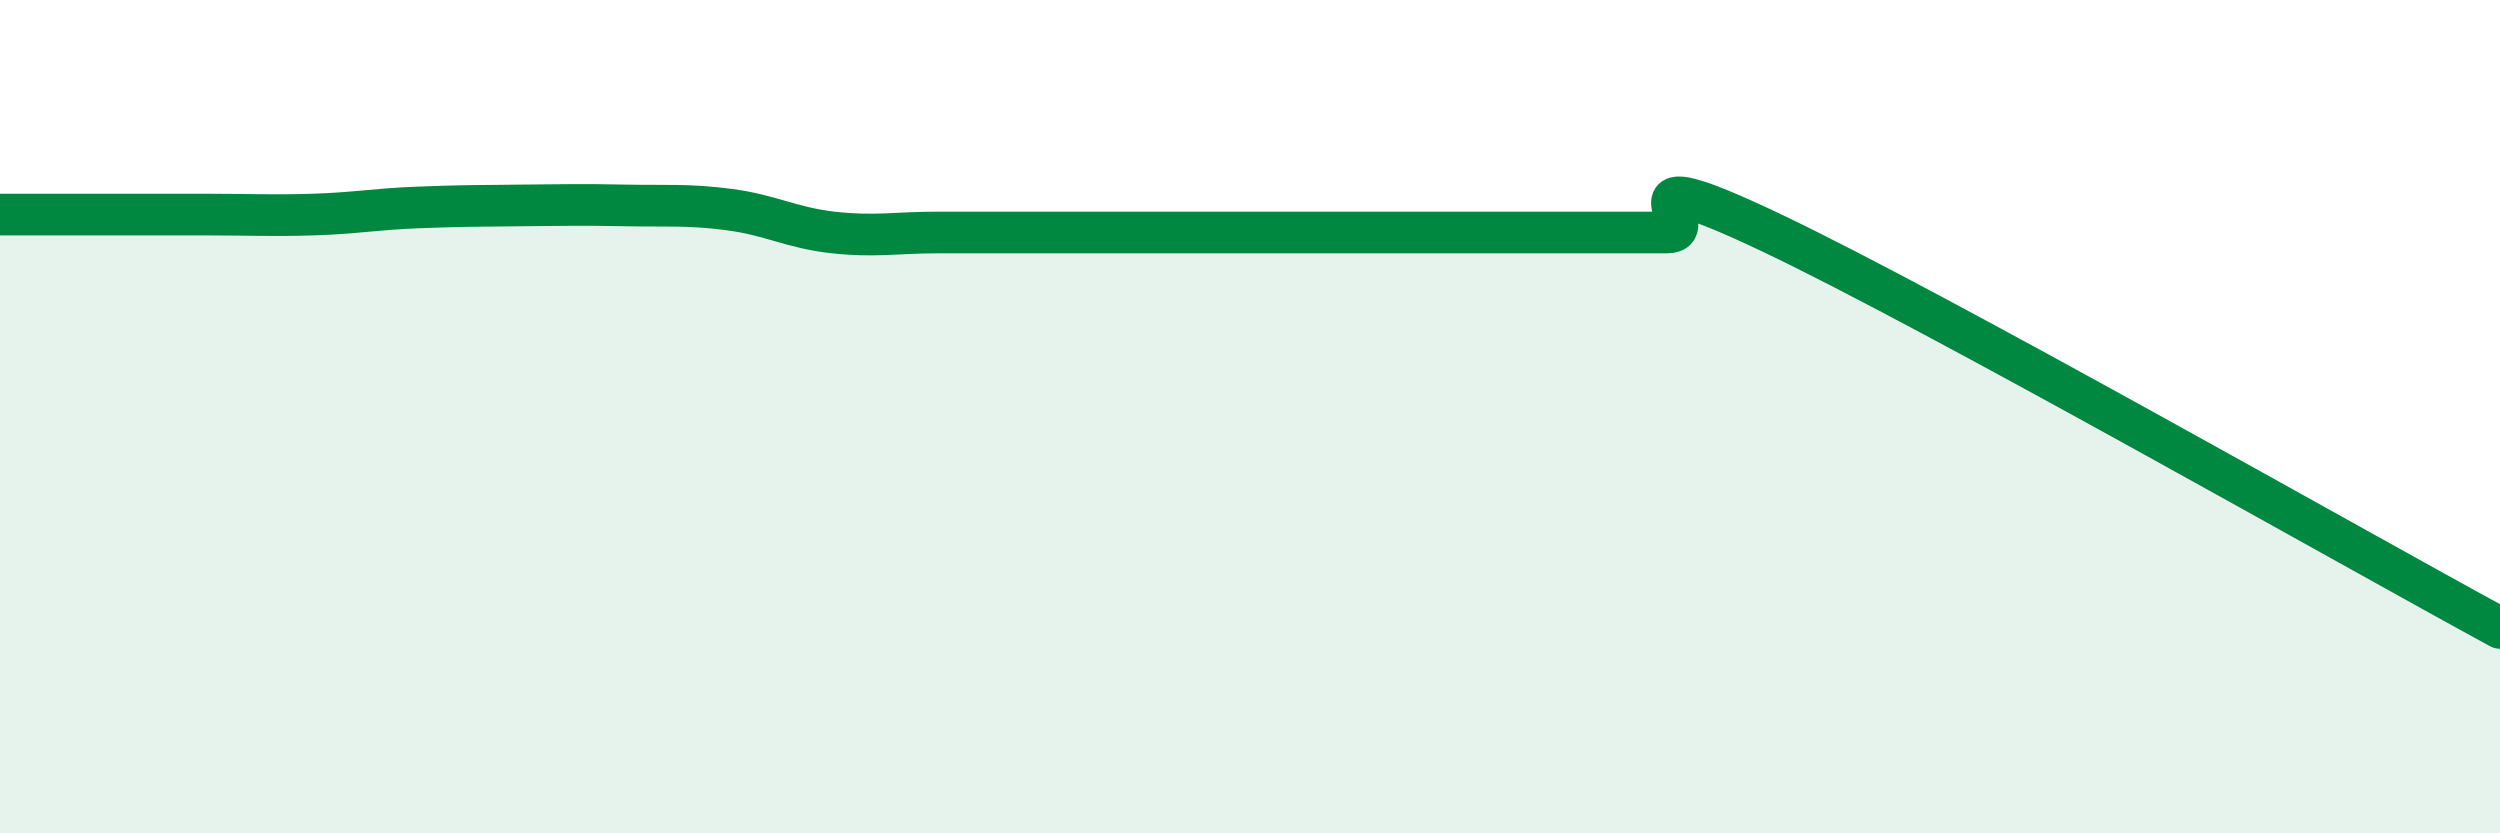
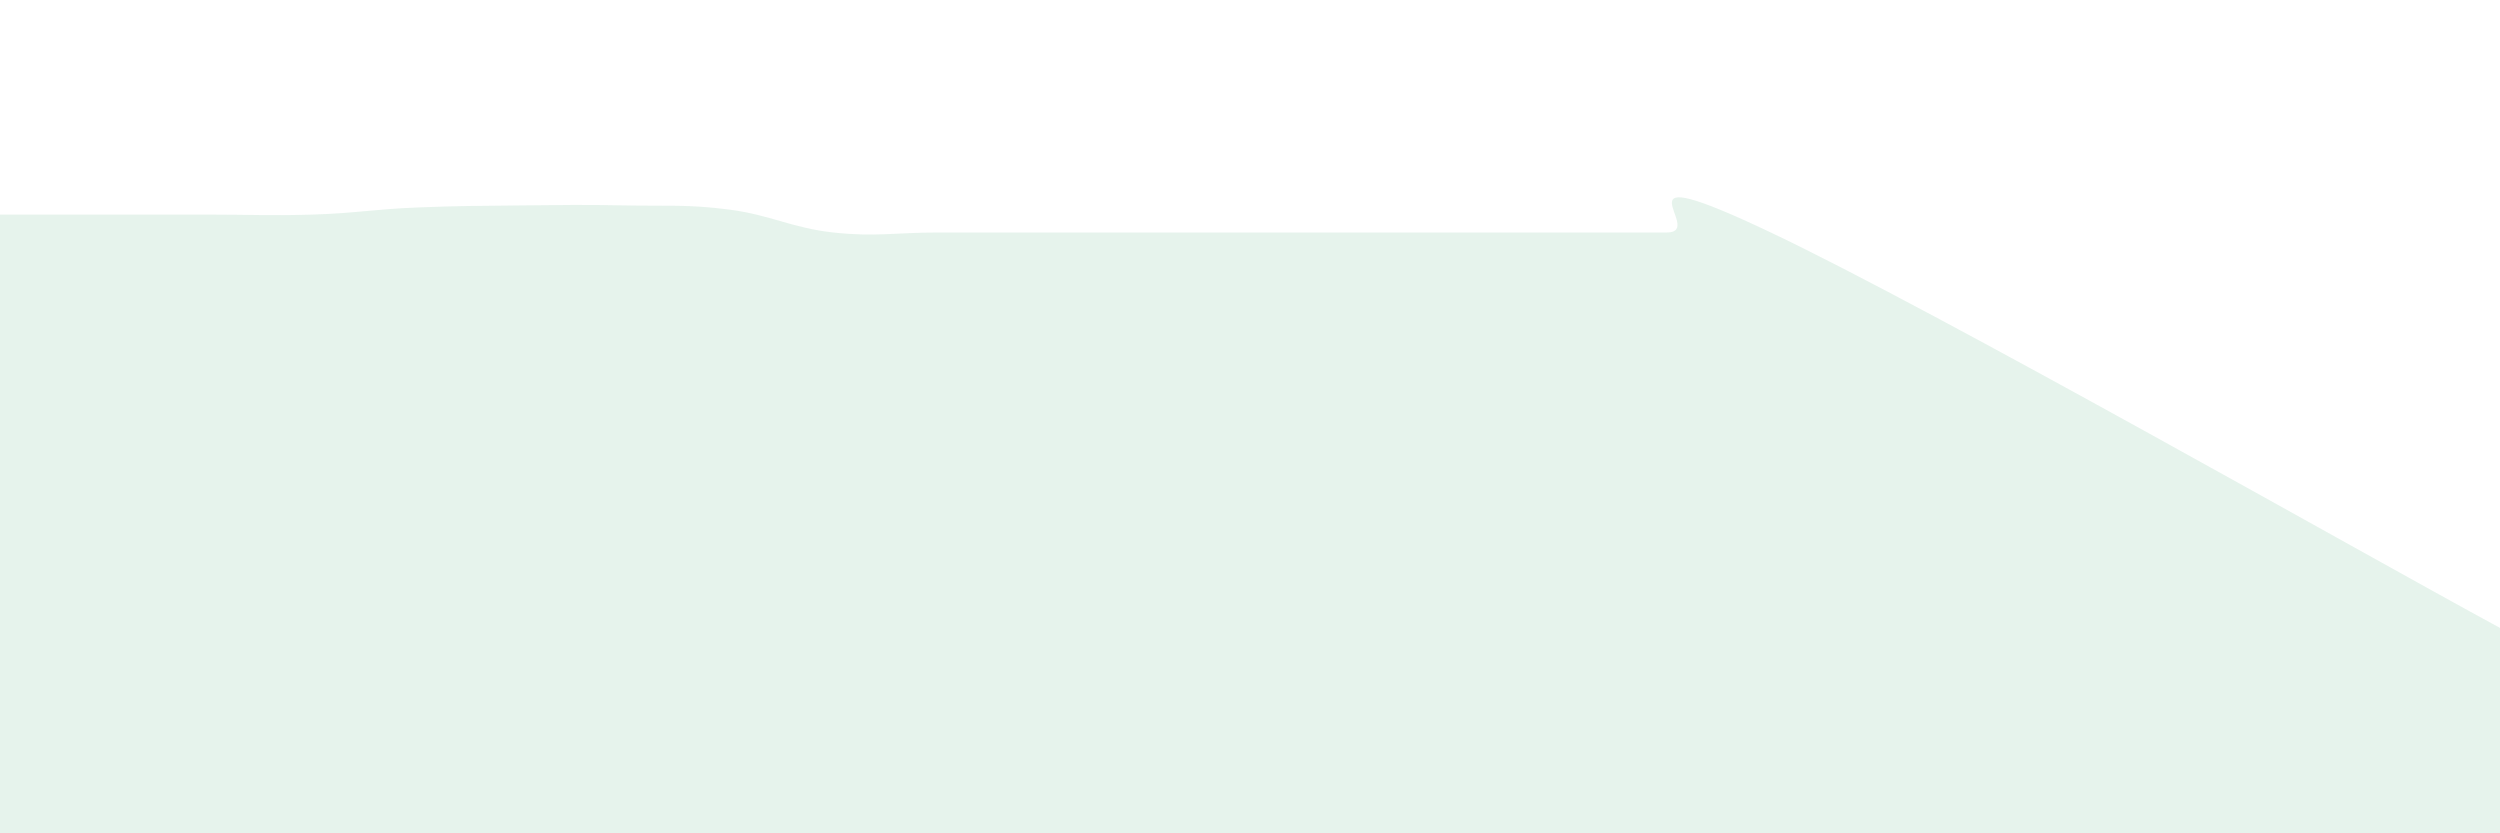
<svg xmlns="http://www.w3.org/2000/svg" width="60" height="20" viewBox="0 0 60 20">
  <path d="M 0,5.15 C 0.5,5.15 1.5,5.15 2.5,5.15 C 3.5,5.15 4,5.15 5,5.15 C 6,5.15 6.5,5.18 7.5,5.15 C 8.5,5.12 9,5.02 10,4.98 C 11,4.94 11.5,4.94 12.5,4.93 C 13.5,4.92 14,4.91 15,4.93 C 16,4.95 16.5,4.9 17.5,5.03 C 18.5,5.16 19,5.47 20,5.58 C 21,5.69 21.5,5.58 22.5,5.58 C 23.5,5.58 24,5.58 25,5.58 C 26,5.58 26.5,5.58 27.5,5.58 C 28.5,5.58 29,5.58 30,5.58 C 31,5.58 31.5,5.58 32.5,5.58 C 33.5,5.58 34,5.58 35,5.58 C 36,5.58 36.5,5.58 37.5,5.58 C 38.5,5.58 39,5.58 40,5.58 C 41,5.58 38.5,3.68 42.5,5.58 C 46.5,7.48 56.5,13.17 60,15.07L60 20L0 20Z" fill="#008740" opacity="0.1" stroke-linecap="round" stroke-linejoin="round" />
-   <path d="M 0,5.15 C 0.5,5.15 1.5,5.15 2.5,5.15 C 3.5,5.15 4,5.15 5,5.15 C 6,5.15 6.5,5.18 7.5,5.15 C 8.5,5.12 9,5.02 10,4.98 C 11,4.94 11.5,4.94 12.5,4.93 C 13.5,4.92 14,4.91 15,4.93 C 16,4.95 16.5,4.9 17.5,5.03 C 18.5,5.16 19,5.47 20,5.58 C 21,5.69 21.5,5.58 22.5,5.58 C 23.5,5.58 24,5.58 25,5.58 C 26,5.58 26.5,5.58 27.5,5.58 C 28.5,5.58 29,5.58 30,5.58 C 31,5.58 31.5,5.58 32.5,5.58 C 33.5,5.58 34,5.58 35,5.58 C 36,5.58 36.5,5.58 37.5,5.58 C 38.5,5.58 39,5.58 40,5.58 C 41,5.58 38.5,3.68 42.5,5.58 C 46.5,7.48 56.5,13.17 60,15.07" stroke="#008740" stroke-width="1" fill="none" stroke-linecap="round" stroke-linejoin="round" />
</svg>